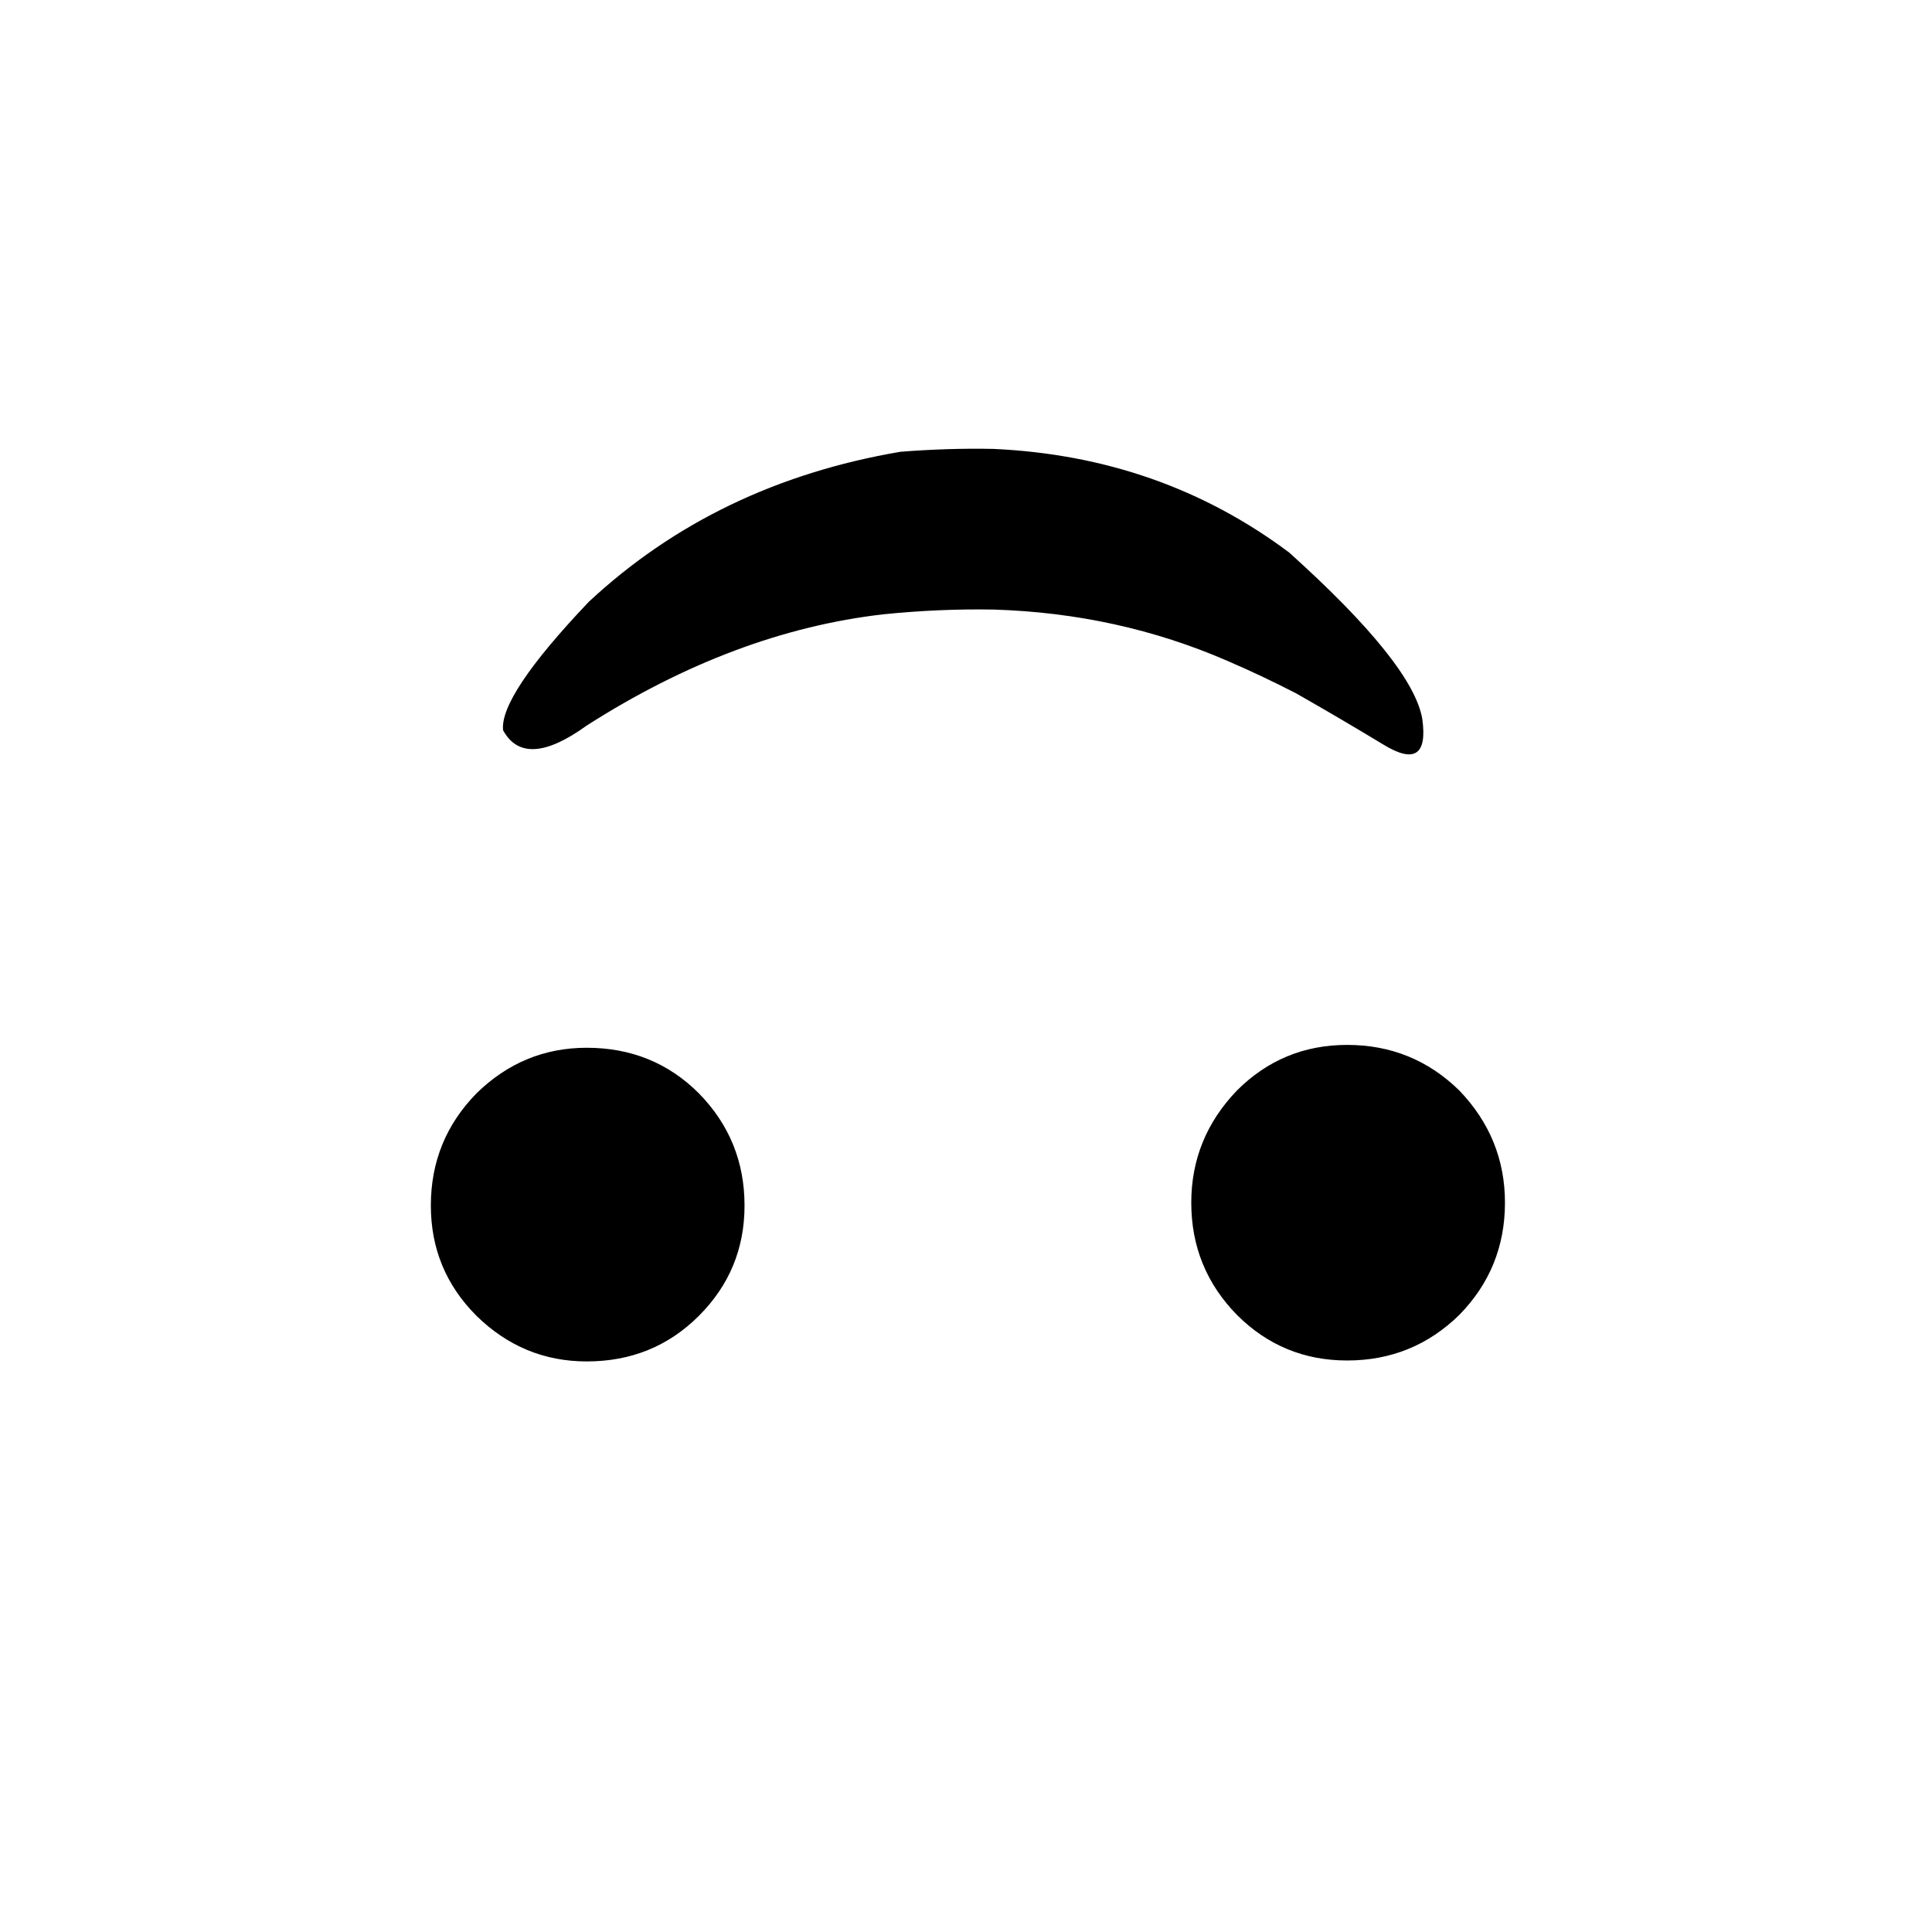
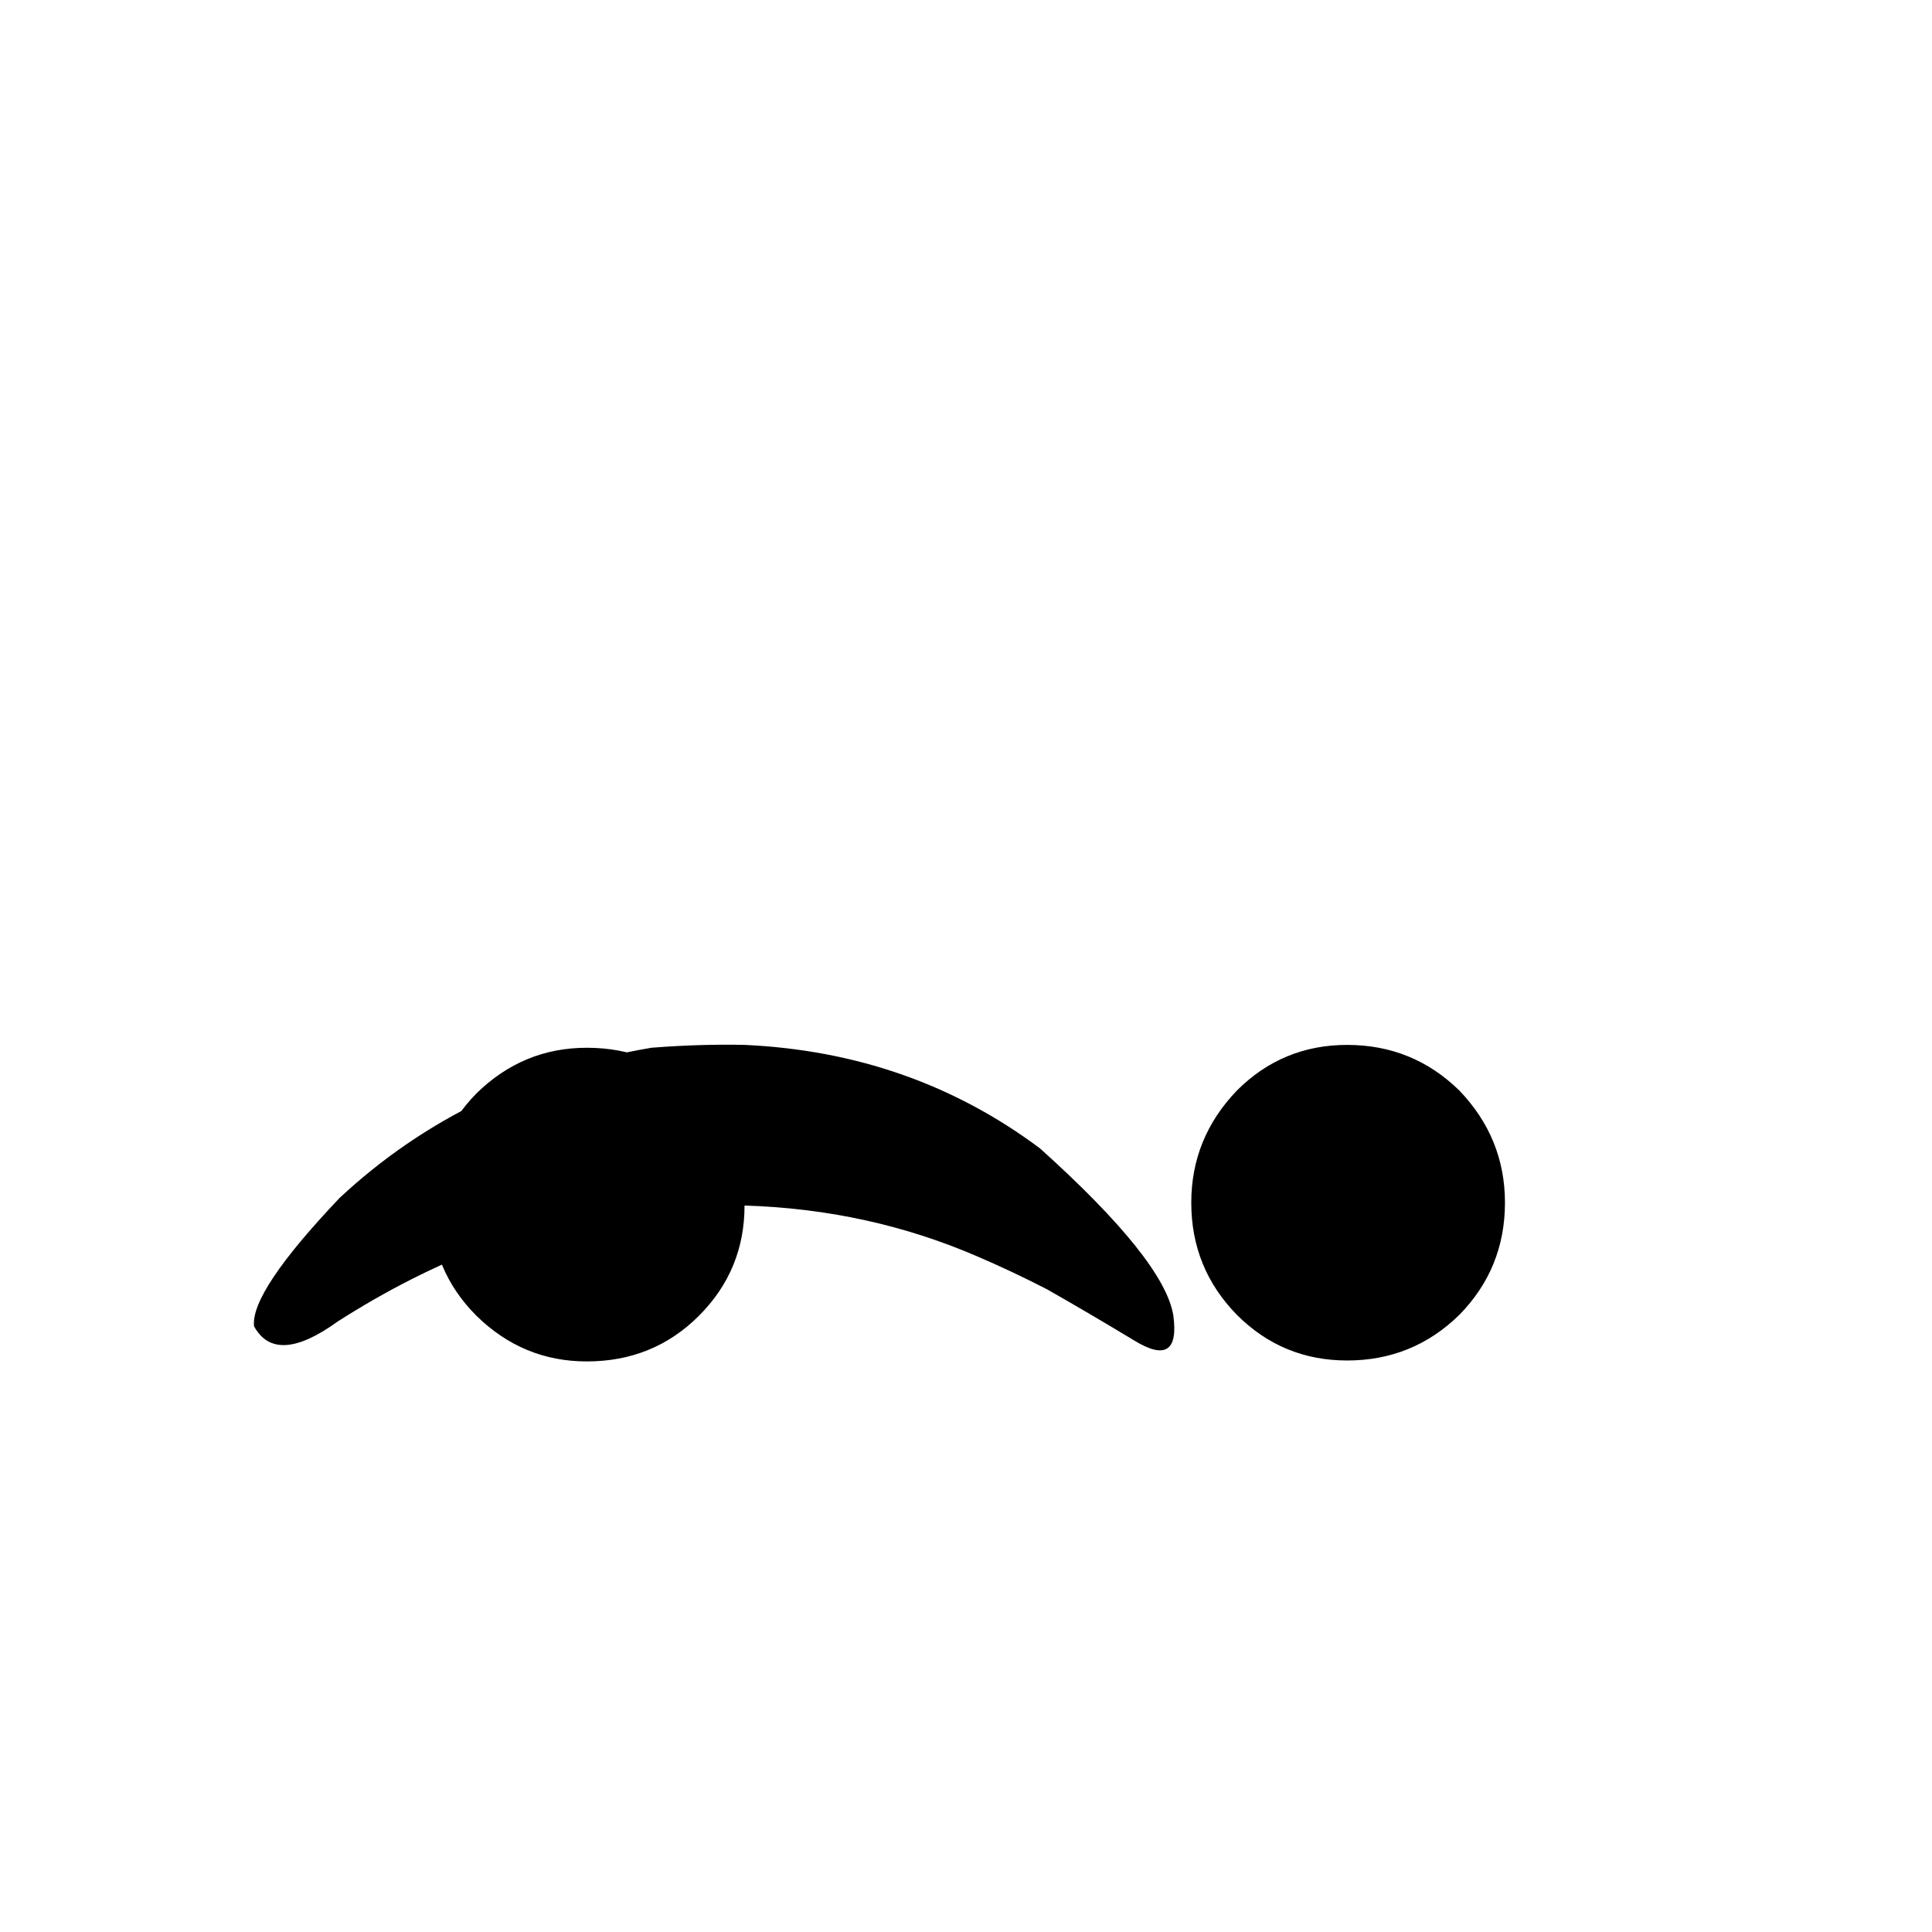
<svg xmlns="http://www.w3.org/2000/svg" fill="#000000" width="800px" height="800px" version="1.1" viewBox="144 144 512 512">
-   <path d="m530.74 433c-8.23-8.059-18.137-12.09-29.727-12.09-11.418 0-21.16 4.031-29.219 12.09-8.062 8.398-12.094 18.309-12.094 29.727 0 11.586 4.031 21.496 12.094 29.727 8.059 8.059 17.801 12.09 29.219 12.09 11.59 0 21.496-4.031 29.727-12.09 8.059-8.23 12.09-18.141 12.09-29.727 0-11.418-4.031-21.328-12.09-29.727m-189.43 30.48c0-11.586-4.031-21.492-12.09-29.723-8.062-8.062-17.973-12.09-29.727-12.09-11.25 0-20.992 4.027-29.223 12.09-8.059 8.23-12.09 18.137-12.09 29.723 0 11.422 4.031 21.16 12.09 29.223 8.23 8.062 17.973 12.09 29.223 12.09 11.754 0 21.664-4.027 29.727-12.09 8.059-8.062 12.09-17.801 12.09-29.223m66-157.94c22 0.672 42.656 5.207 61.969 13.602 5.875 2.519 11.922 5.375 18.137 8.566 7.387 4.195 15.113 8.73 23.176 13.602 8.227 5.039 11.672 2.769 10.328-6.801-1.68-9.742-13.438-24.434-35.27-44.082-22.668-16.965-48.785-26.117-78.34-27.461-7.894-0.168-16.121 0.086-24.688 0.758-32.578 5.543-60.121 18.809-82.625 39.801-15.785 16.625-23.344 27.961-22.672 34.008 3.863 7.051 11.254 6.633 22.168-1.262 26.031-16.625 52.227-26.449 78.594-29.473 9.91-1.008 19.648-1.426 29.223-1.258z" />
+   <path d="m530.74 433c-8.23-8.059-18.137-12.09-29.727-12.09-11.418 0-21.16 4.031-29.219 12.09-8.062 8.398-12.094 18.309-12.094 29.727 0 11.586 4.031 21.496 12.094 29.727 8.059 8.059 17.801 12.09 29.219 12.09 11.59 0 21.496-4.031 29.727-12.09 8.059-8.23 12.09-18.141 12.09-29.727 0-11.418-4.031-21.328-12.09-29.727m-189.43 30.48c0-11.586-4.031-21.492-12.09-29.723-8.062-8.062-17.973-12.09-29.727-12.09-11.25 0-20.992 4.027-29.223 12.09-8.059 8.23-12.09 18.137-12.09 29.723 0 11.422 4.031 21.16 12.09 29.223 8.23 8.062 17.973 12.09 29.223 12.09 11.754 0 21.664-4.027 29.727-12.09 8.059-8.062 12.09-17.801 12.09-29.223c22 0.672 42.656 5.207 61.969 13.602 5.875 2.519 11.922 5.375 18.137 8.566 7.387 4.195 15.113 8.73 23.176 13.602 8.227 5.039 11.672 2.769 10.328-6.801-1.68-9.742-13.438-24.434-35.27-44.082-22.668-16.965-48.785-26.117-78.34-27.461-7.894-0.168-16.121 0.086-24.688 0.758-32.578 5.543-60.121 18.809-82.625 39.801-15.785 16.625-23.344 27.961-22.672 34.008 3.863 7.051 11.254 6.633 22.168-1.262 26.031-16.625 52.227-26.449 78.594-29.473 9.91-1.008 19.648-1.426 29.223-1.258z" />
</svg>